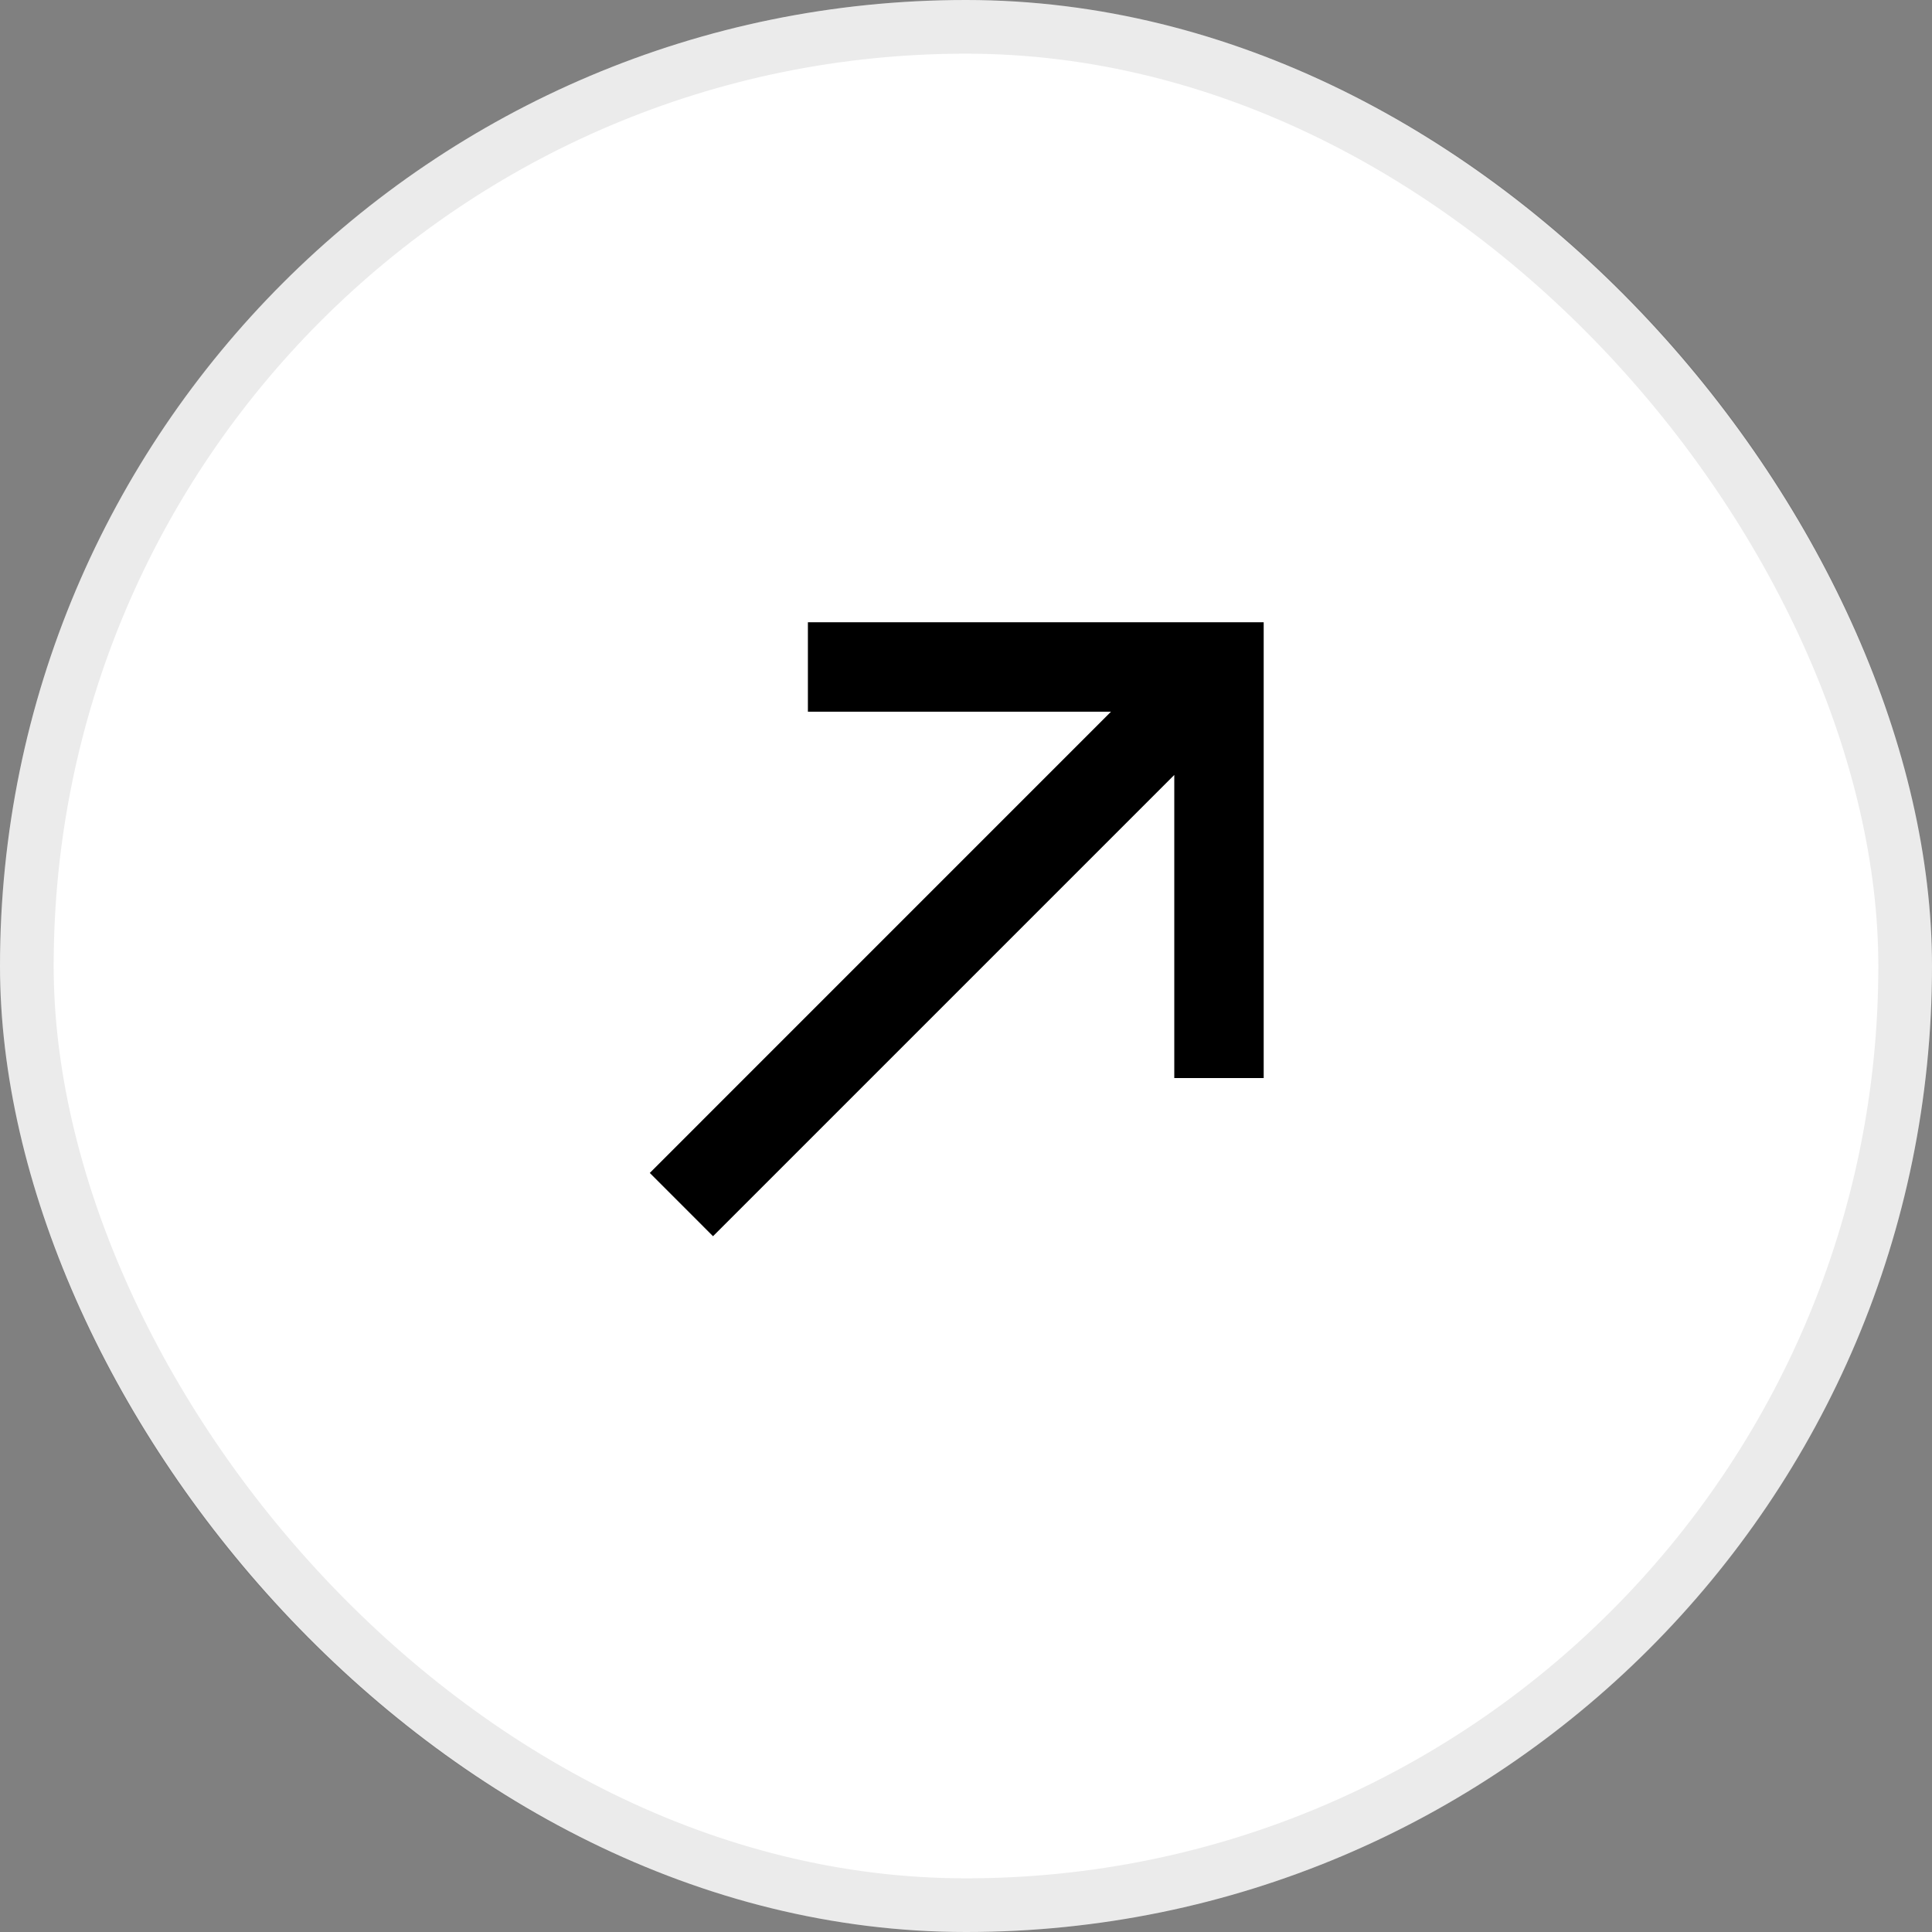
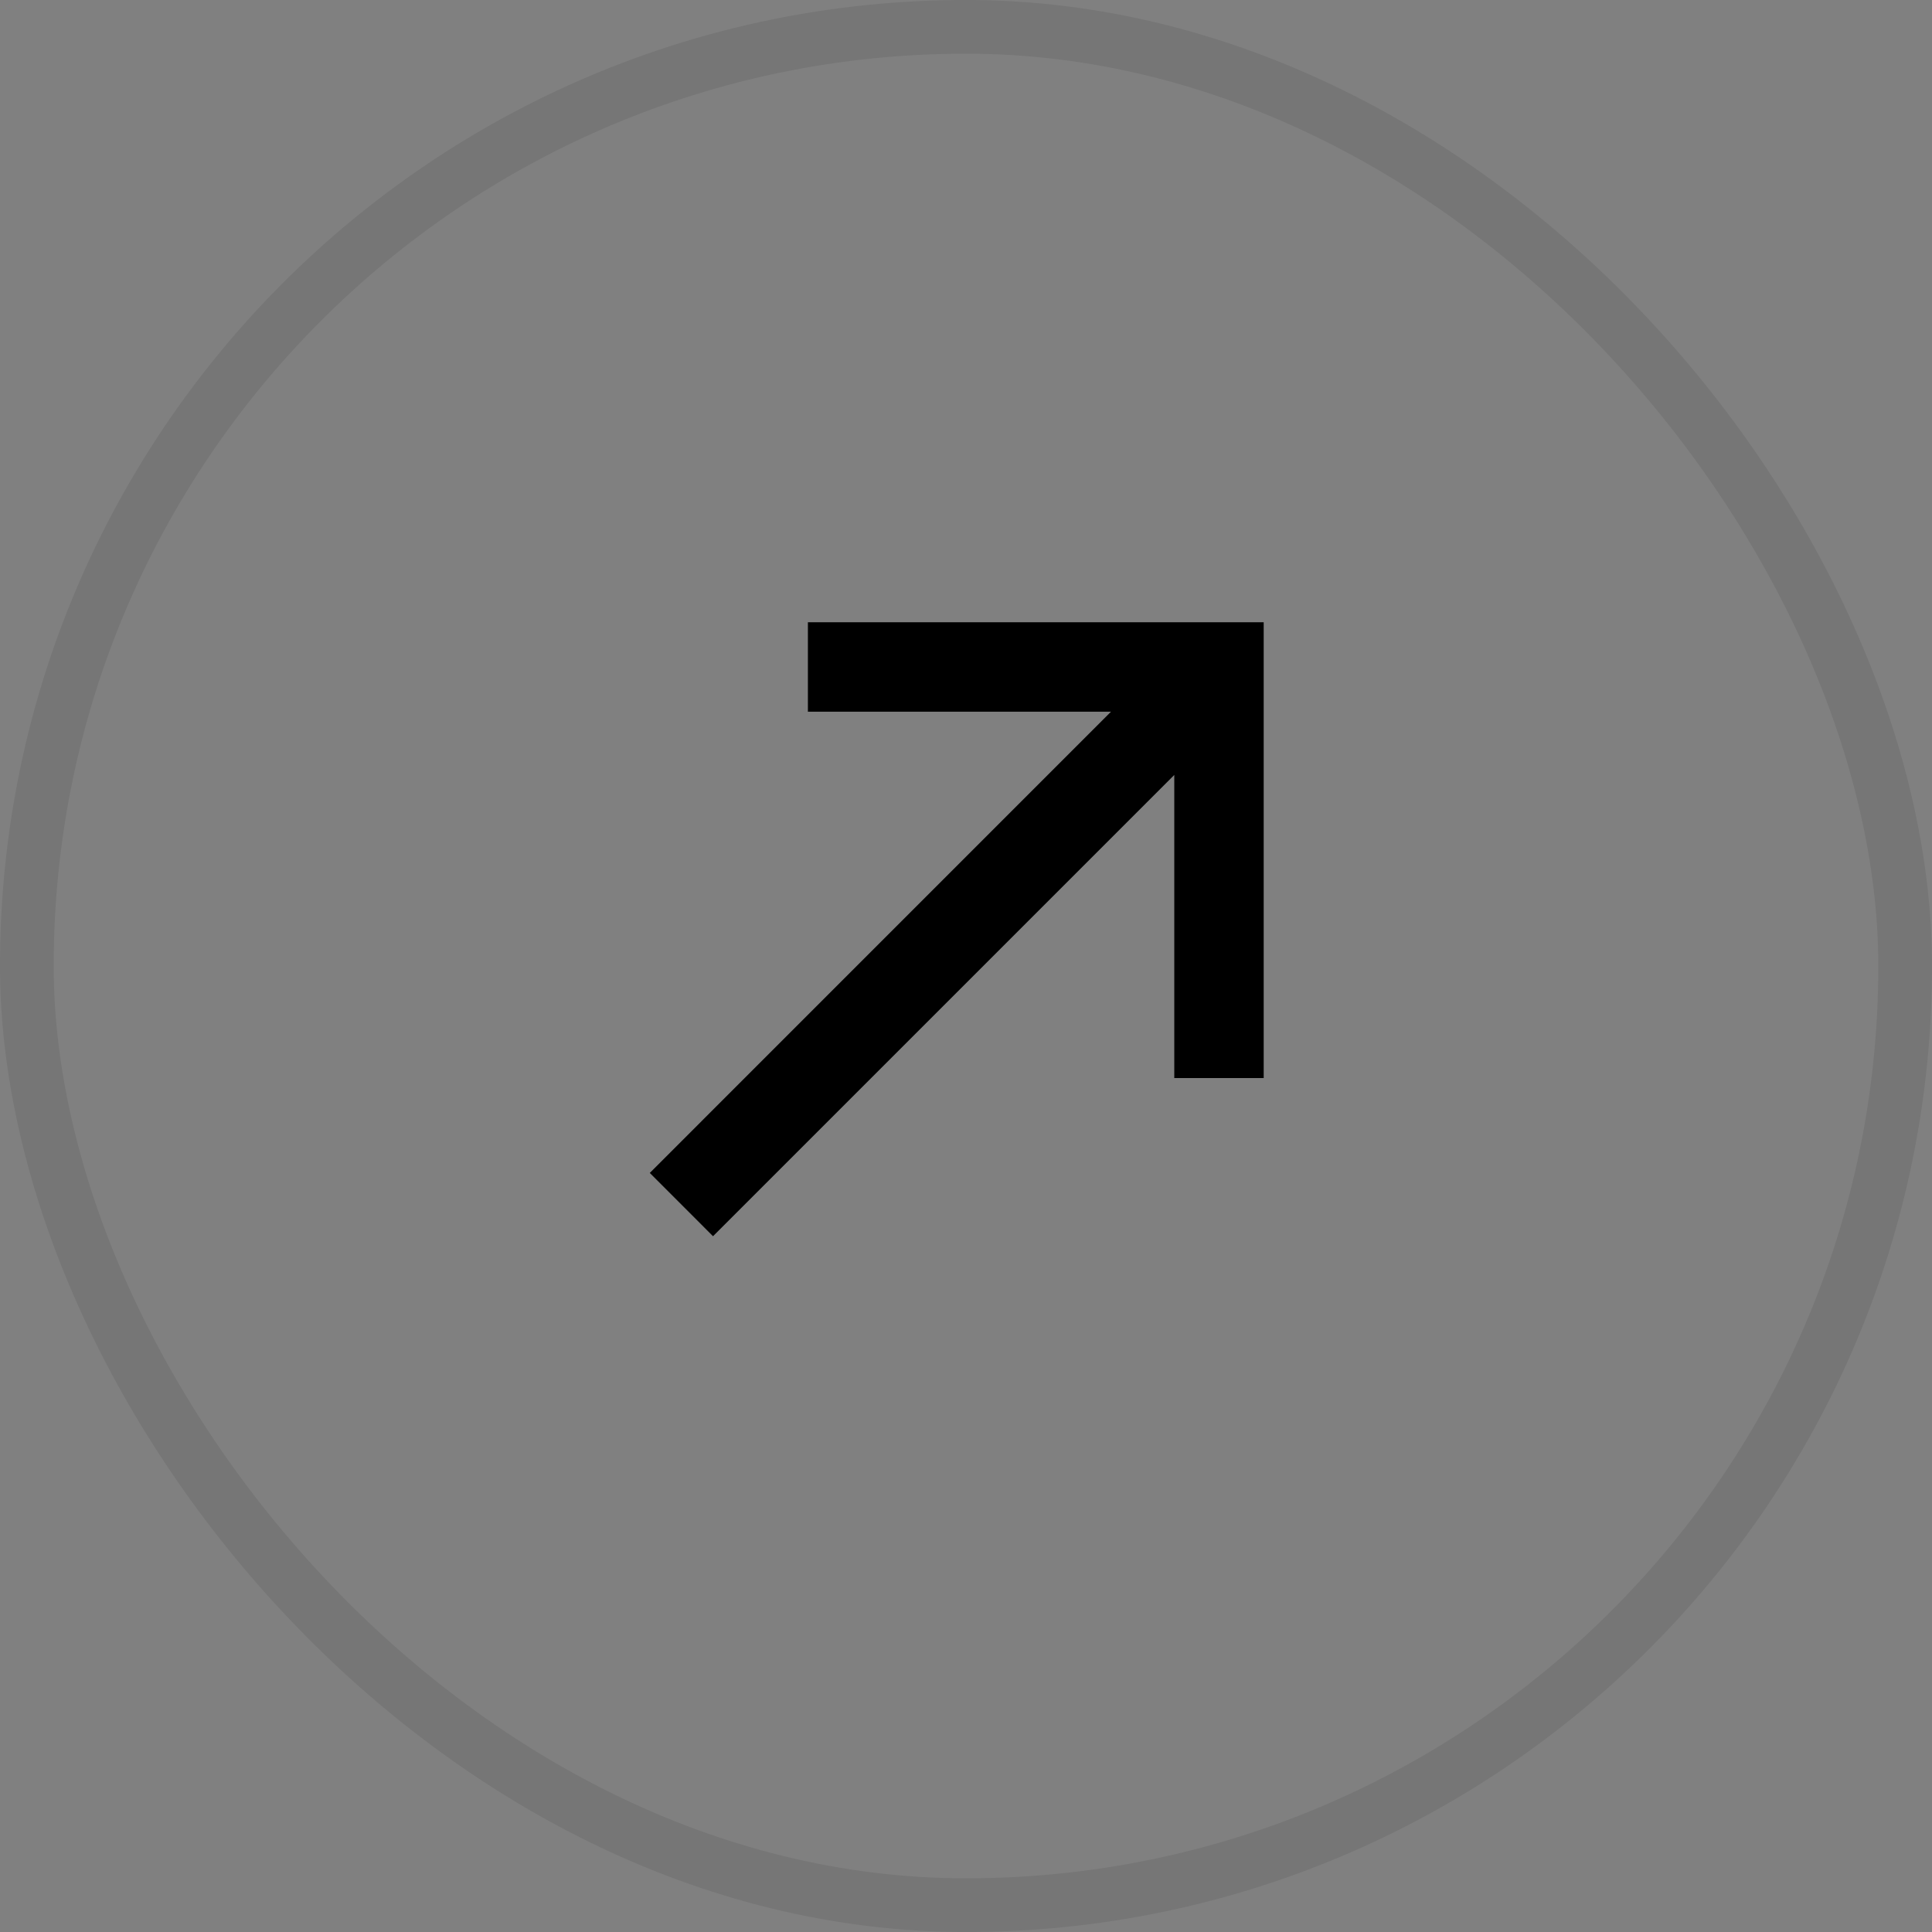
<svg xmlns="http://www.w3.org/2000/svg" width="36" height="36" viewBox="0 0 36 36" fill="none">
  <rect x="0" y="0" width="36" height="36" fill="#808080" stroke="none" />
-   <rect width="36" height="36" rx="18" fill="white" />
  <rect x="0.5" y="0.5" width="35" height="35" rx="17.5" stroke="black" stroke-opacity="0.08" />
  <path fill-rule="evenodd" clip-rule="evenodd" d="M23.547 20.088V11.595H15.054V13.261H20.702L12.108 21.856L13.286 23.035L21.881 14.44V20.088H23.547Z" fill="black" />
</svg>